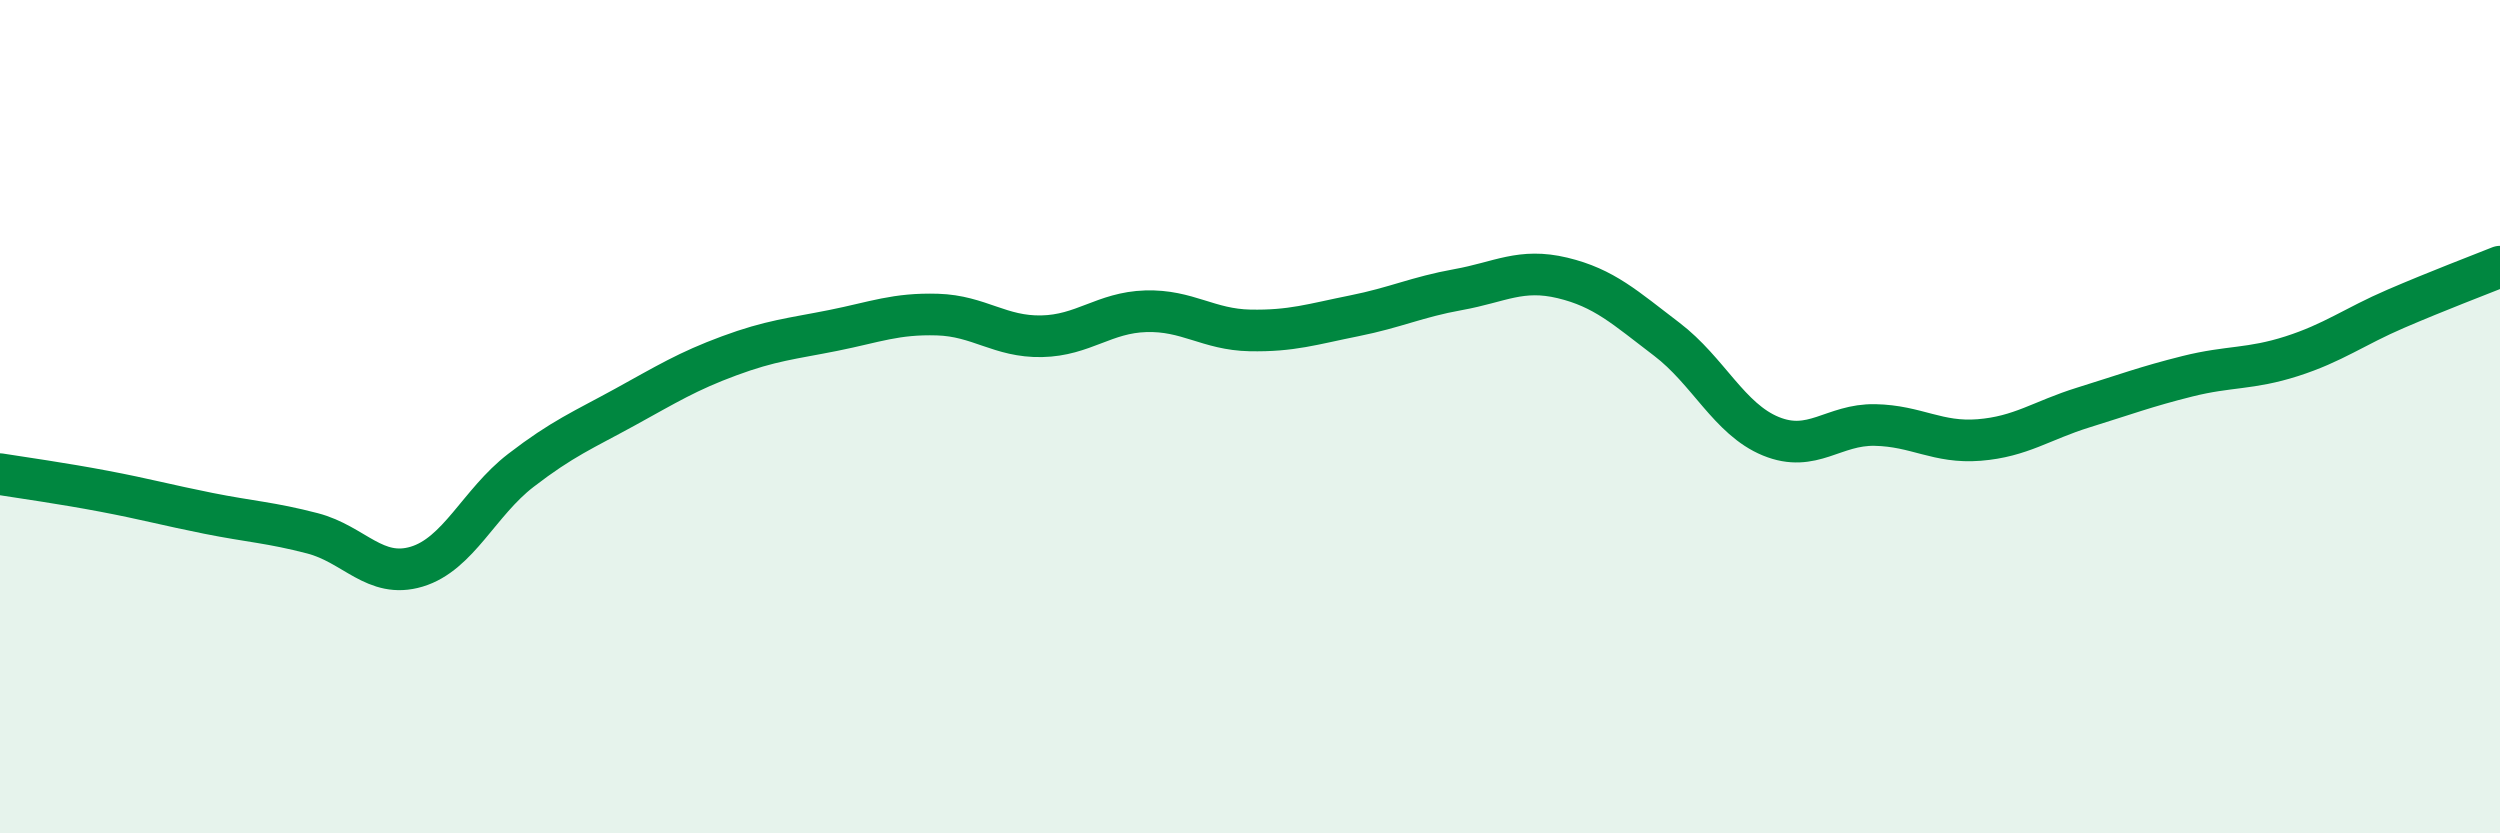
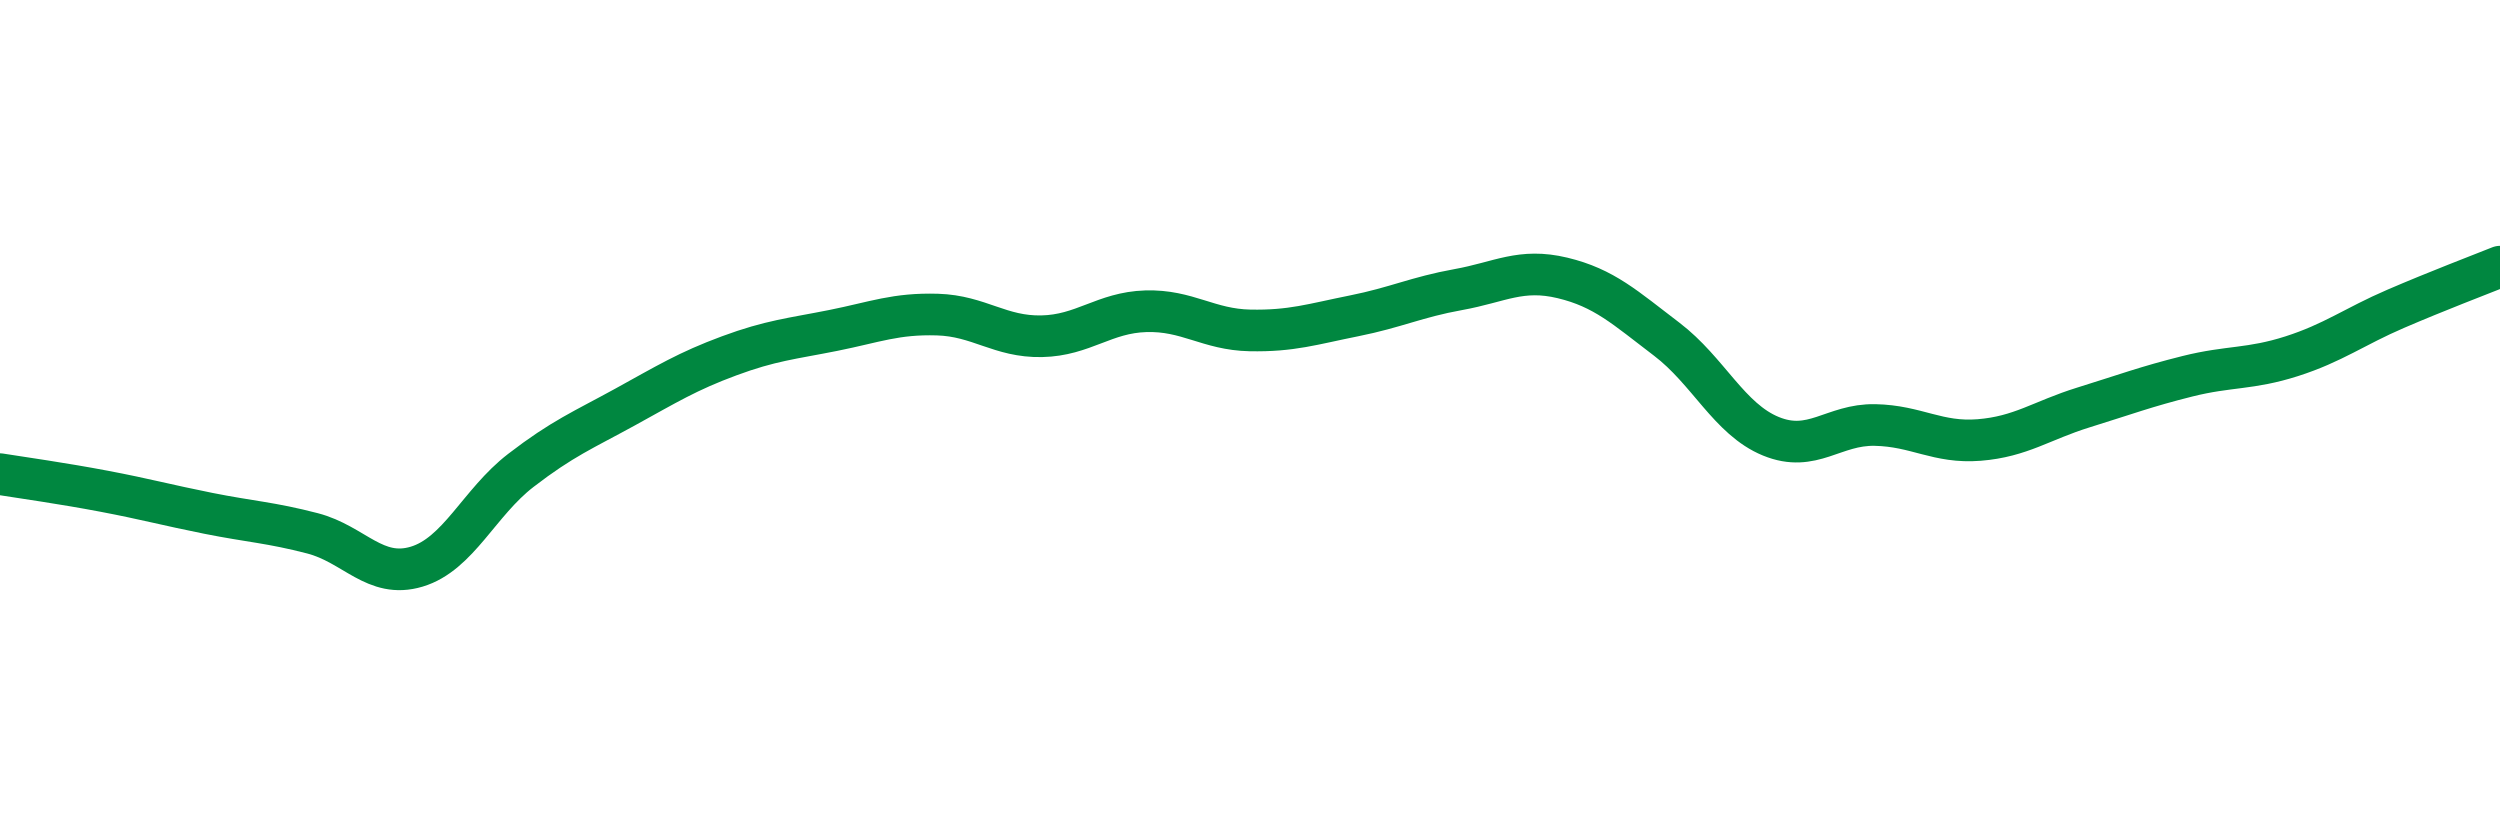
<svg xmlns="http://www.w3.org/2000/svg" width="60" height="20" viewBox="0 0 60 20">
-   <path d="M 0,11.38 C 0.5,11.46 1.5,11.6 2.5,11.79 C 3.5,11.98 4,12.12 5,12.32 C 6,12.52 6.5,12.54 7.5,12.8 C 8.5,13.06 9,13.9 10,13.6 C 11,13.3 11.5,12.06 12.5,11.29 C 13.5,10.52 14,10.32 15,9.77 C 16,9.22 16.5,8.91 17.5,8.54 C 18.5,8.17 19,8.13 20,7.93 C 21,7.73 21.5,7.52 22.5,7.55 C 23.5,7.58 24,8.09 25,8.07 C 26,8.05 26.5,7.5 27.5,7.47 C 28.5,7.44 29,7.91 30,7.93 C 31,7.95 31.5,7.78 32.5,7.58 C 33.5,7.38 34,7.13 35,6.95 C 36,6.77 36.5,6.43 37.5,6.67 C 38.5,6.91 39,7.38 40,8.14 C 41,8.9 41.5,10.06 42.5,10.47 C 43.5,10.88 44,10.18 45,10.2 C 46,10.22 46.5,10.64 47.5,10.56 C 48.5,10.48 49,10.09 50,9.78 C 51,9.47 51.5,9.28 52.5,9.03 C 53.5,8.78 54,8.87 55,8.55 C 56,8.23 56.5,7.84 57.5,7.41 C 58.5,6.98 59.5,6.6 60,6.4L60 20L0 20Z" fill="#008740" opacity="0.1" stroke-linecap="round" stroke-linejoin="round" />
  <path d="M 0,11.38 C 0.5,11.46 1.5,11.6 2.5,11.79 C 3.5,11.98 4,12.12 5,12.32 C 6,12.52 6.5,12.54 7.5,12.8 C 8.5,13.06 9,13.9 10,13.6 C 11,13.3 11.5,12.06 12.5,11.29 C 13.5,10.52 14,10.32 15,9.77 C 16,9.22 16.5,8.91 17.5,8.54 C 18.5,8.17 19,8.13 20,7.93 C 21,7.73 21.5,7.52 22.5,7.55 C 23.5,7.58 24,8.09 25,8.07 C 26,8.05 26.5,7.5 27.5,7.47 C 28.5,7.44 29,7.91 30,7.93 C 31,7.95 31.5,7.78 32.5,7.58 C 33.5,7.38 34,7.13 35,6.95 C 36,6.77 36.5,6.43 37.5,6.67 C 38.5,6.91 39,7.38 40,8.14 C 41,8.9 41.5,10.06 42.5,10.47 C 43.5,10.88 44,10.18 45,10.2 C 46,10.22 46.5,10.64 47.5,10.56 C 48.5,10.48 49,10.09 50,9.78 C 51,9.47 51.5,9.28 52.5,9.03 C 53.5,8.78 54,8.87 55,8.55 C 56,8.23 56.5,7.84 57.5,7.41 C 58.5,6.98 59.5,6.6 60,6.4" stroke="#008740" stroke-width="1" fill="none" stroke-linecap="round" stroke-linejoin="round" />
</svg>